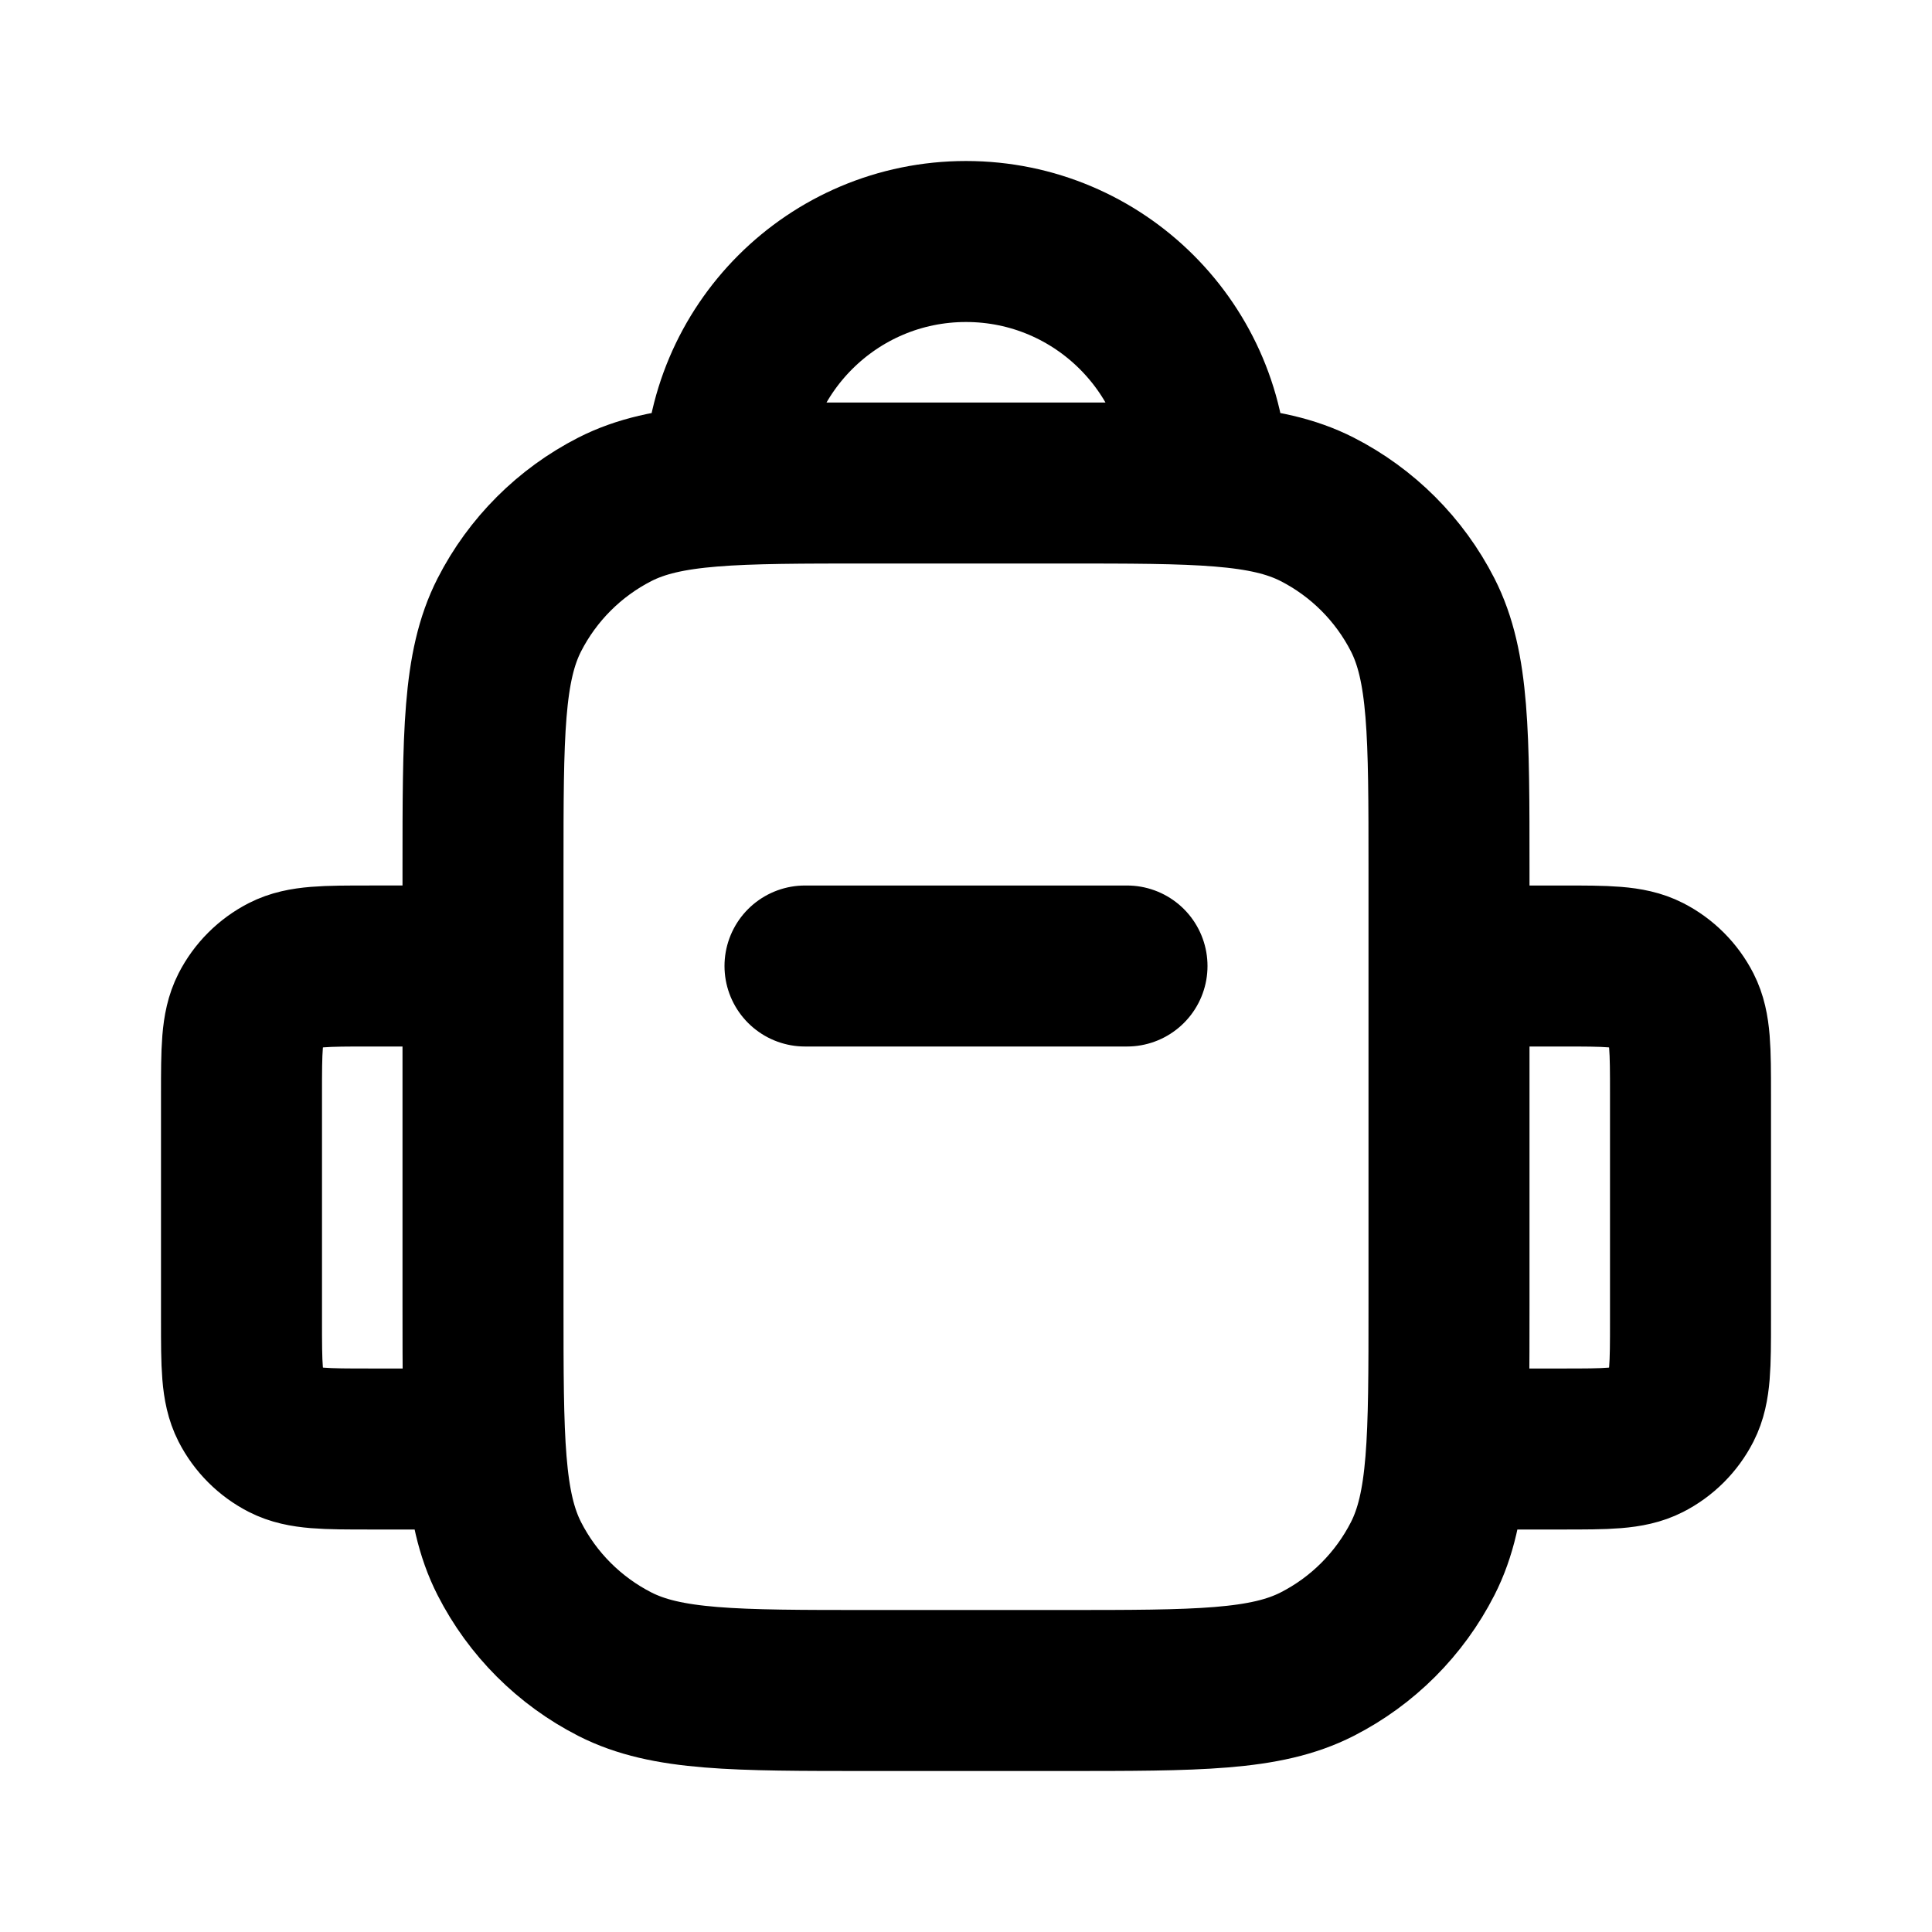
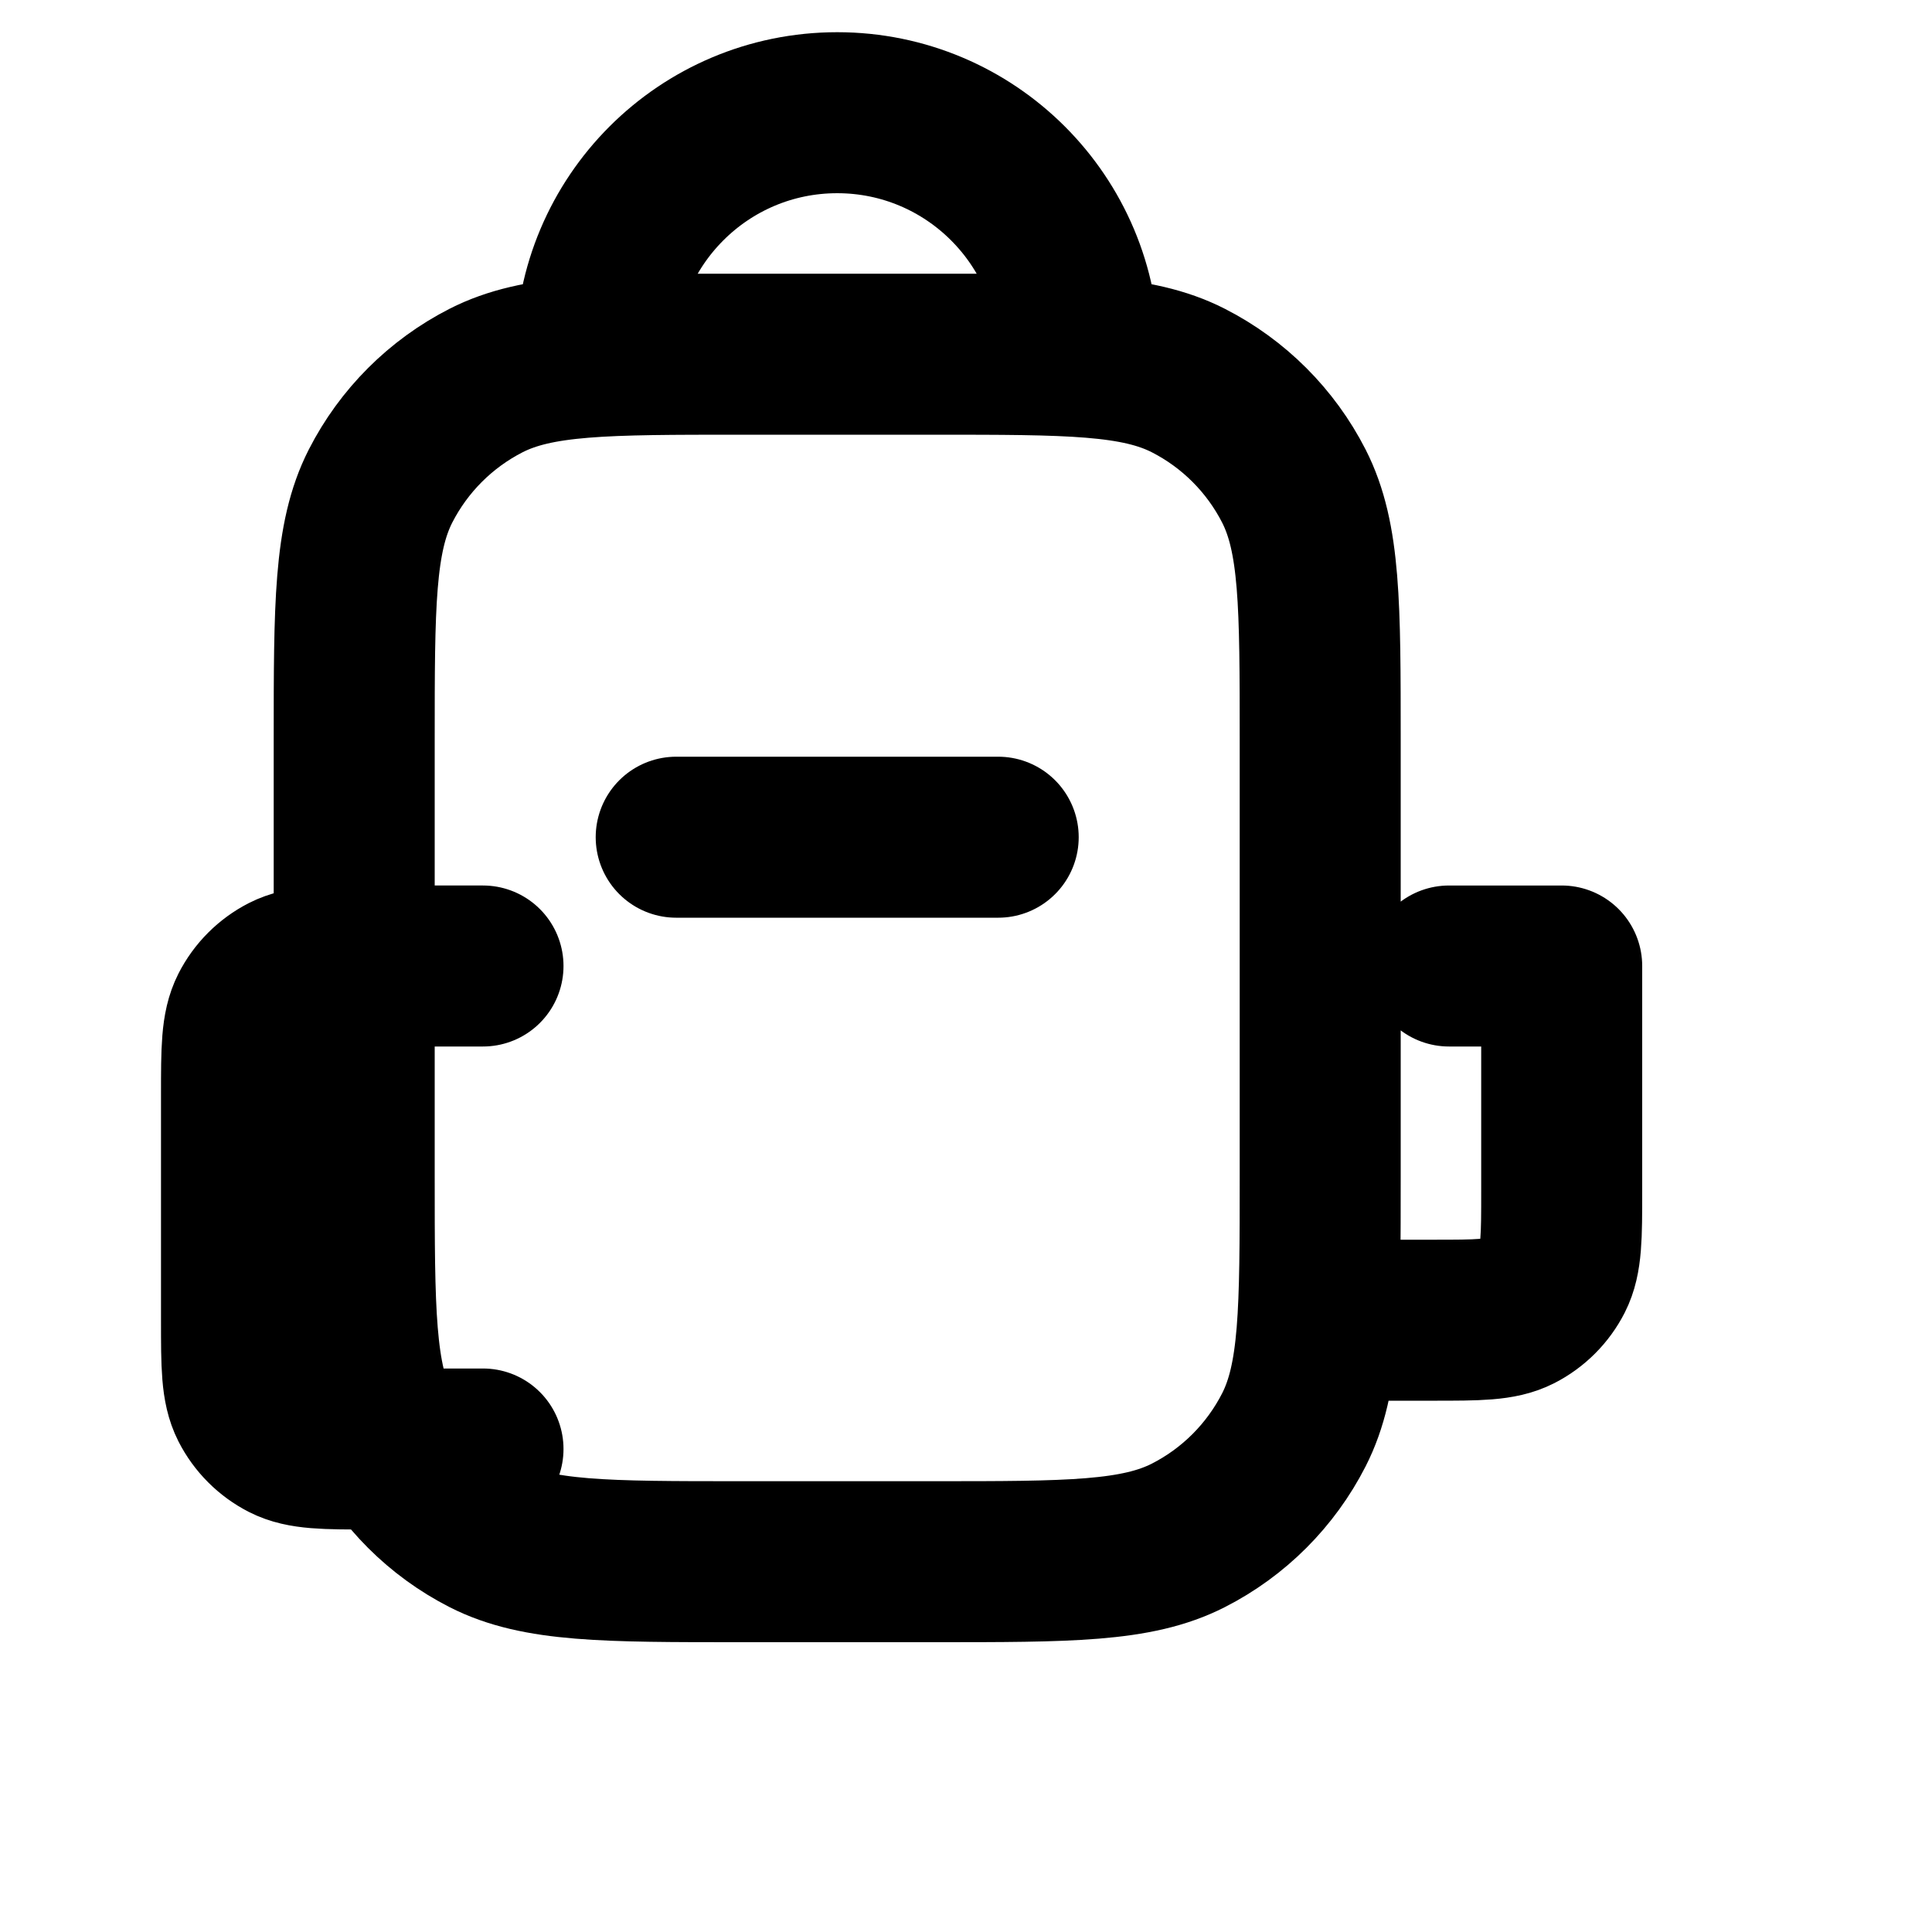
<svg xmlns="http://www.w3.org/2000/svg" fill="none" height="800" viewBox="0 0 24 24" width="800">
-   <path d="m6 12h-1.4c-.56 0-.84 0-1.054.109-.188.096-.341.249-.437.437-.109.214-.109.494-.109 1.054v2.8c0 .56 0 .84.109 1.054.096.188.249.341.437.437.214.109.494.109 1.054.109h1.4m12-6h1.4c.56 0 .84 0 1.054.109.188.096.341.249.437.437.109.214.109.494.109 1.054v2.8c0 .56 0 .84-.109 1.054-.096.188-.249.341-.437.437-.214.109-.494.109-1.054.109h-1.4m-3-12c0-1.657-1.343-3-3-3s-3 1.343-3 3m1 6h4m-3.2 9h2.4c1.68 0 2.52 0 3.162-.327.565-.288 1.023-.747 1.311-1.311.327-.642.327-1.482.327-3.162v-5.4c0-1.68 0-2.52-.327-3.162-.288-.564-.747-1.023-1.311-1.311-.642-.327-1.482-.327-3.162-.327h-2.4c-1.68 0-2.52 0-3.162.327-.564.288-1.023.747-1.311 1.311-.327.642-.327 1.482-.327 3.162v5.4c0 1.68 0 2.52.327 3.162.288.565.747 1.023 1.311 1.311.642.327 1.482.327 3.162.327z" stroke="#000" stroke-linecap="round" stroke-linejoin="round" stroke-width="2" />
+   <path d="m6 12h-1.4c-.56 0-.84 0-1.054.109-.188.096-.341.249-.437.437-.109.214-.109.494-.109 1.054v2.8c0 .56 0 .84.109 1.054.096.188.249.341.437.437.214.109.494.109 1.054.109h1.4m12-6h1.4v2.8c0 .56 0 .84-.109 1.054-.096.188-.249.341-.437.437-.214.109-.494.109-1.054.109h-1.4m-3-12c0-1.657-1.343-3-3-3s-3 1.343-3 3m1 6h4m-3.2 9h2.4c1.68 0 2.52 0 3.162-.327.565-.288 1.023-.747 1.311-1.311.327-.642.327-1.482.327-3.162v-5.4c0-1.68 0-2.52-.327-3.162-.288-.564-.747-1.023-1.311-1.311-.642-.327-1.482-.327-3.162-.327h-2.4c-1.68 0-2.52 0-3.162.327-.564.288-1.023.747-1.311 1.311-.327.642-.327 1.482-.327 3.162v5.4c0 1.68 0 2.52.327 3.162.288.565.747 1.023 1.311 1.311.642.327 1.482.327 3.162.327z" stroke="#000" stroke-linecap="round" stroke-linejoin="round" stroke-width="2" />
</svg>